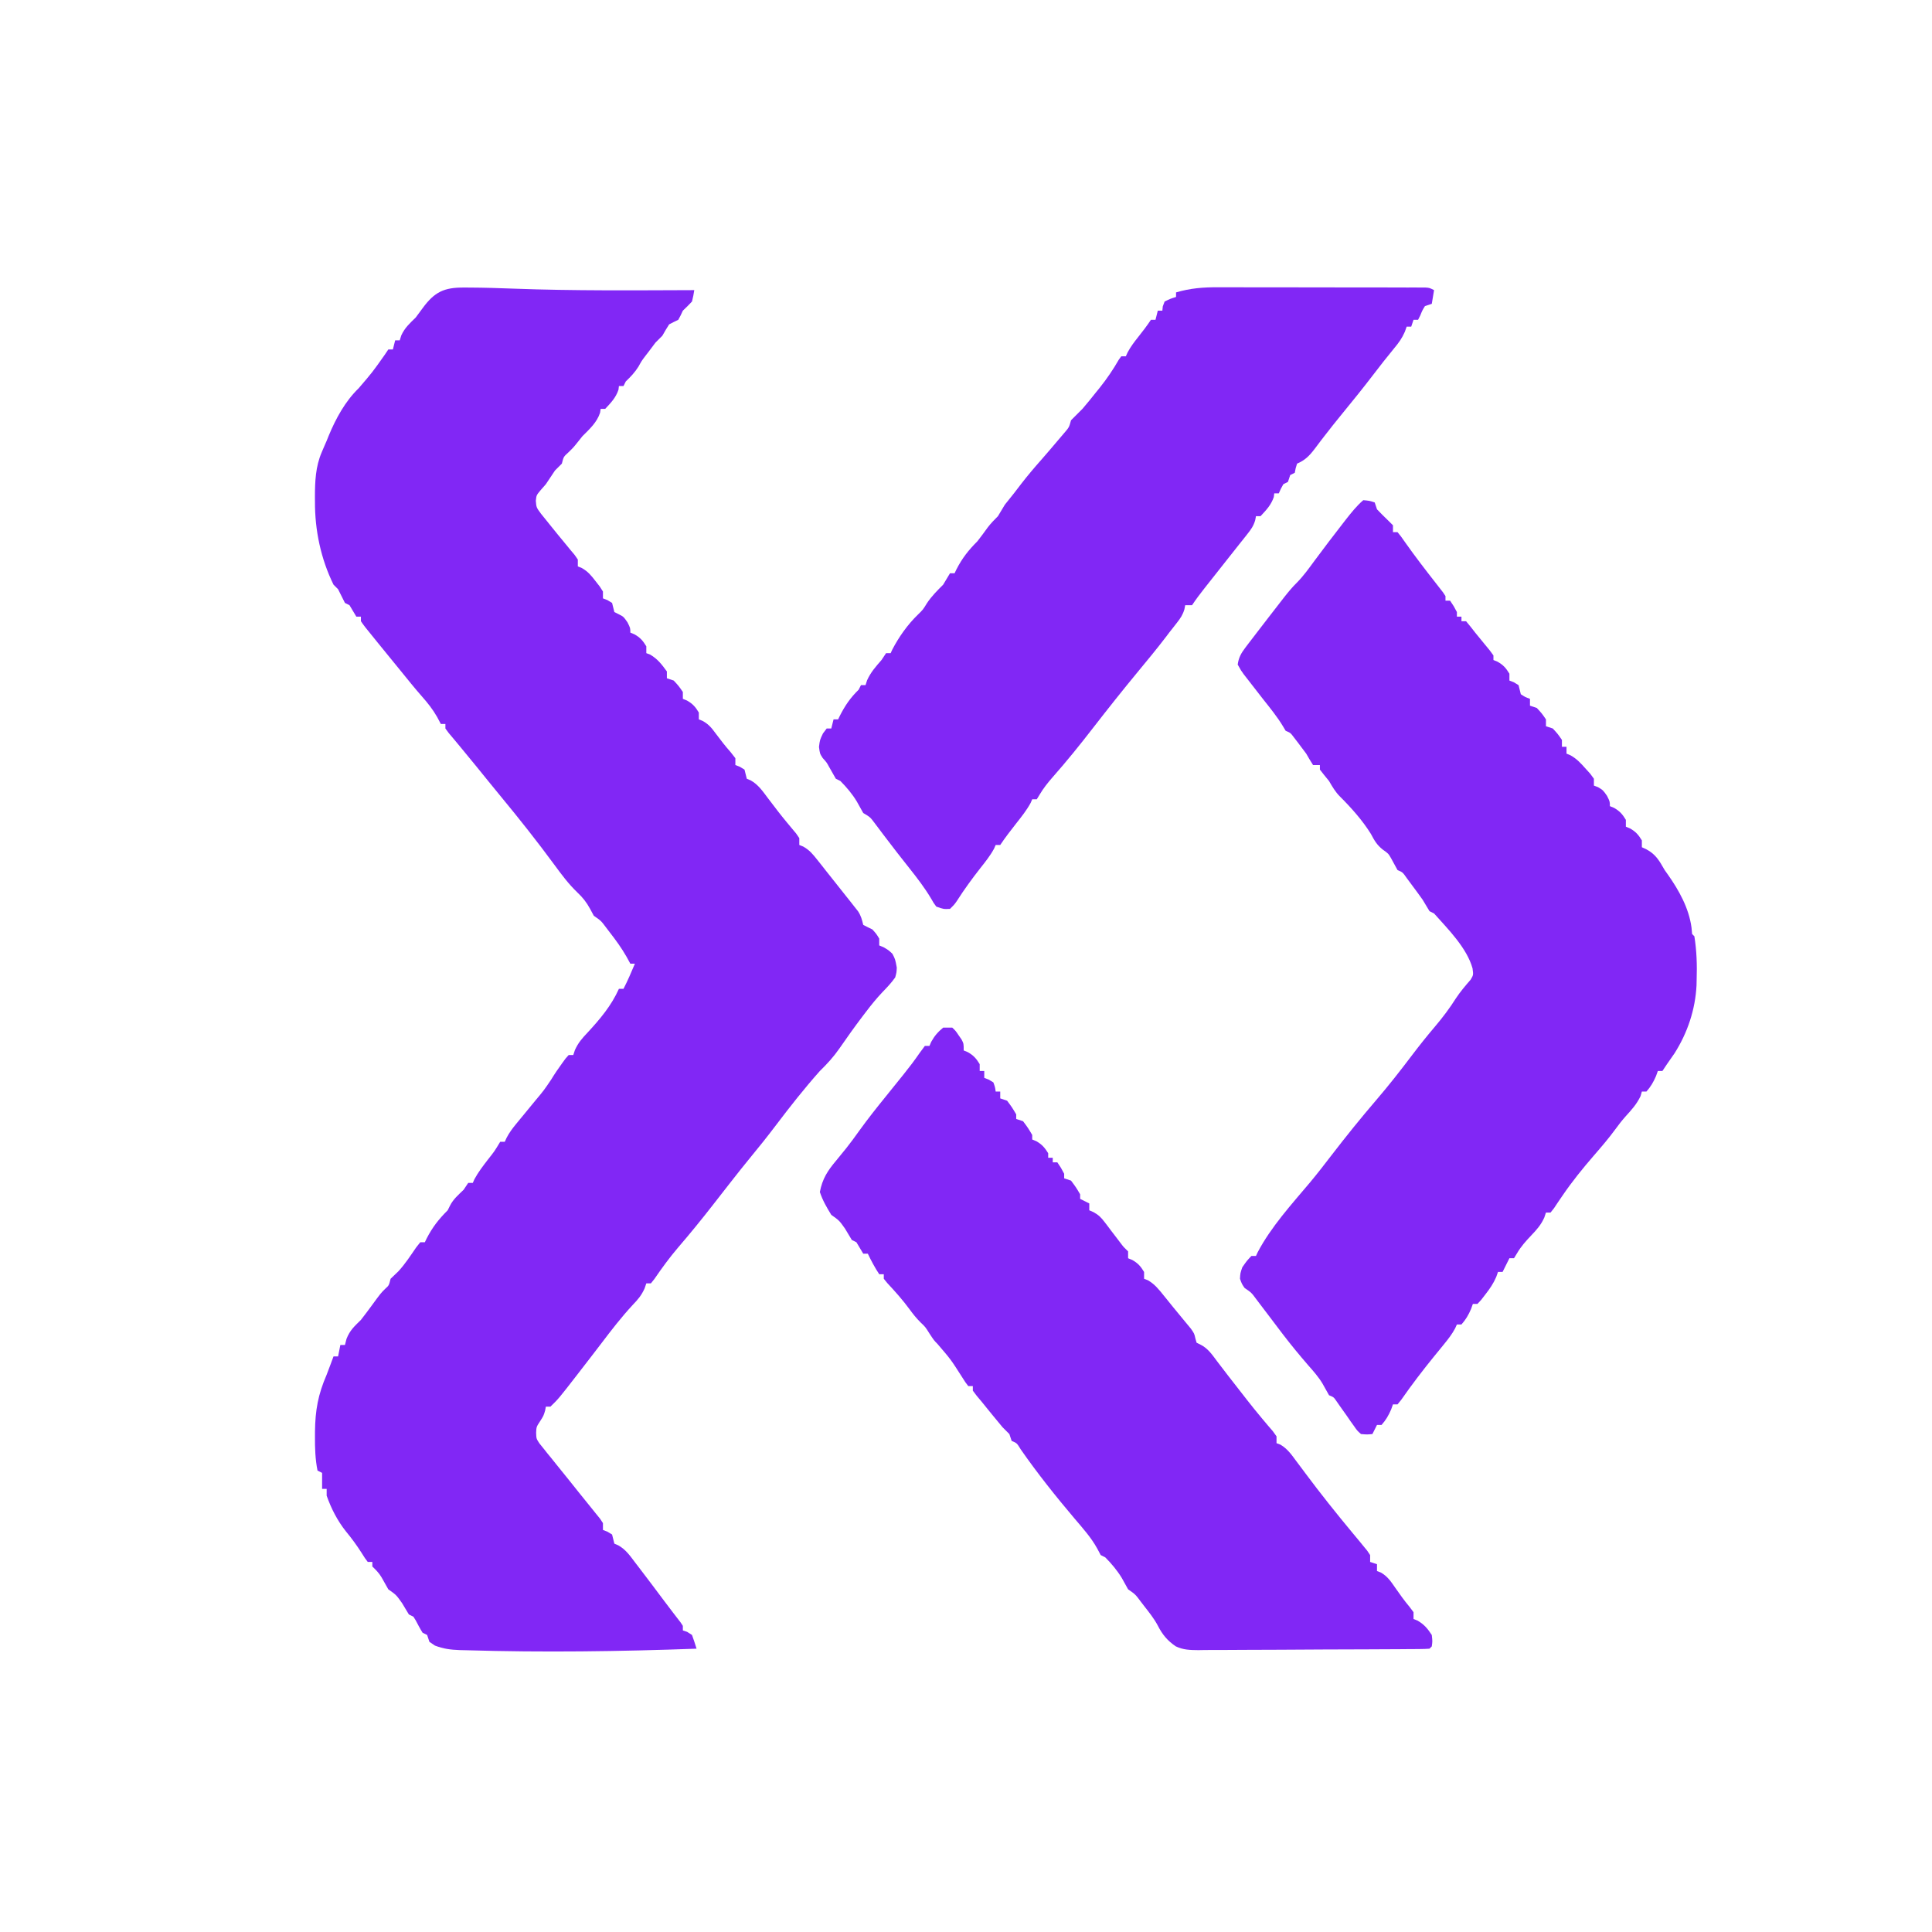
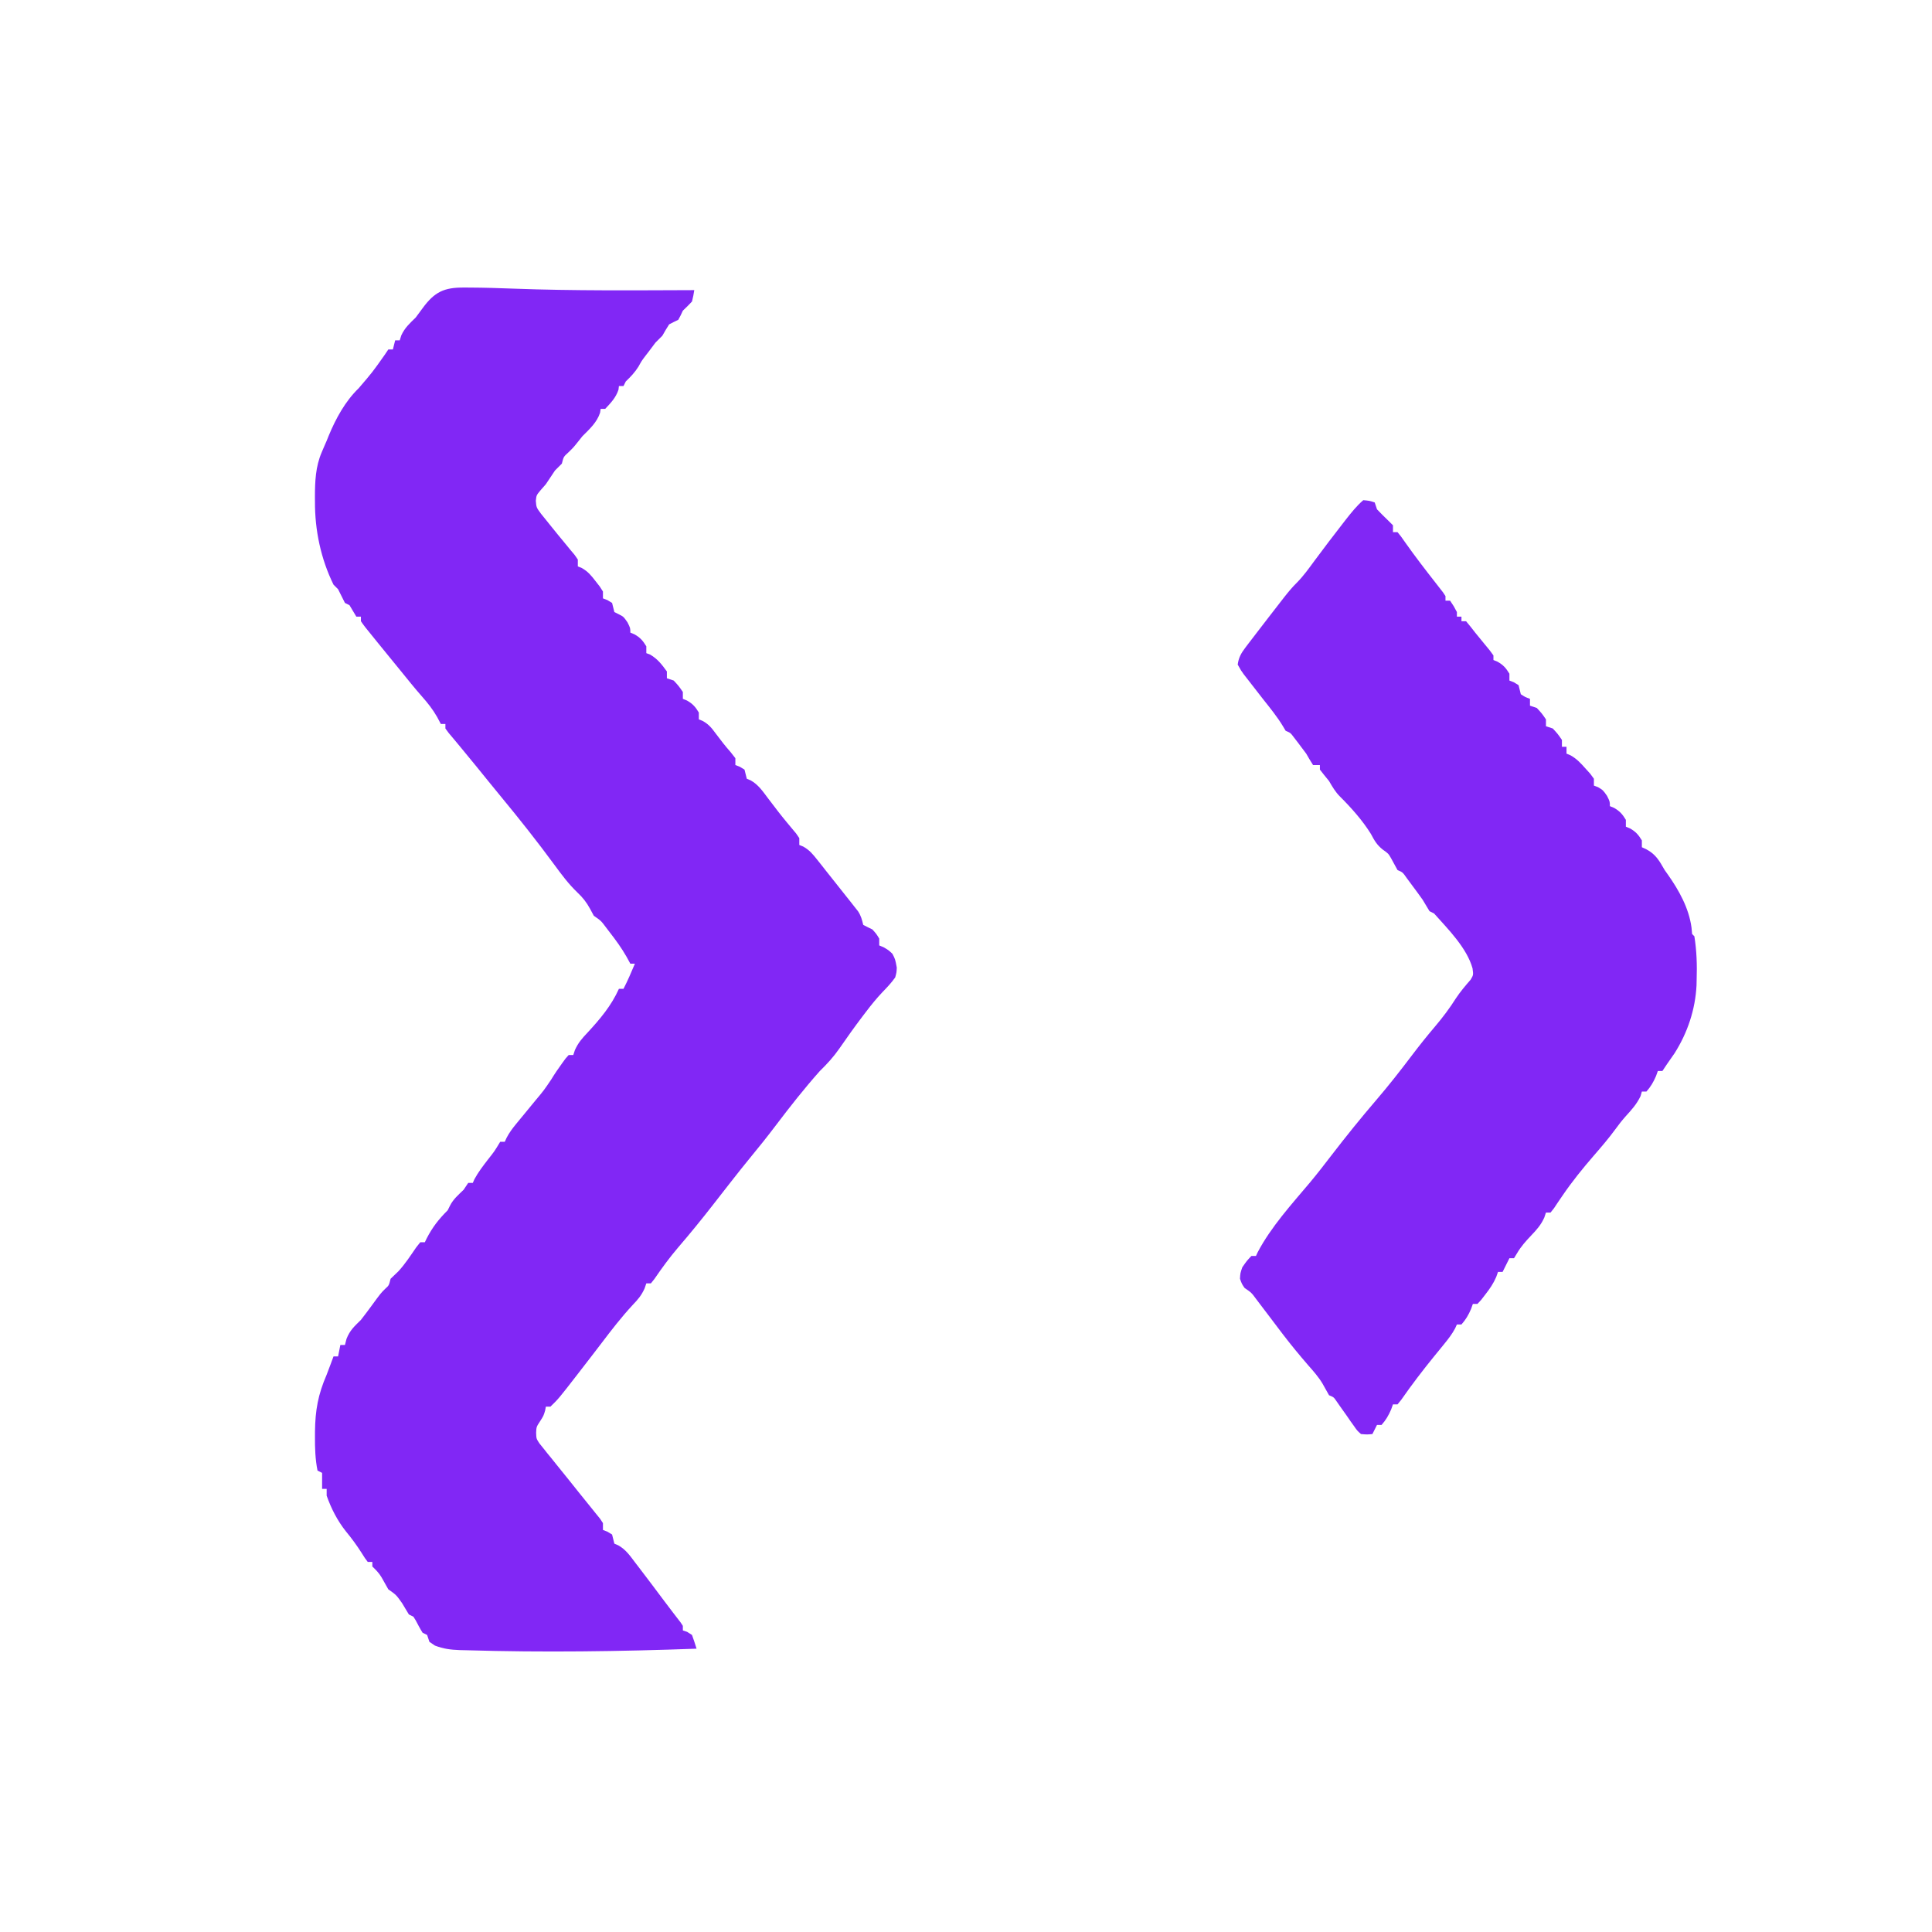
<svg xmlns="http://www.w3.org/2000/svg" width="512" zoomAndPan="magnify" viewBox="0 0 384 384" height="512" preserveAspectRatio="xMidYMid meet" version="1.0">
  <path fill="#8127f5" d="M 92.211 57.152 L 93.438 57.156 C 96.332 57.172 99.227 57.262 102.121 57.371 C 114.074 57.82 126.035 57.703 137.992 57.664 C 137.82 58.738 137.82 58.738 137.539 59.93 C 136.953 60.555 136.348 61.16 135.723 61.746 L 135.27 62.711 L 134.816 63.562 L 133.938 63.988 C 133.629 64.148 133.32 64.305 133 64.469 C 132.523 65.211 132.07 65.969 131.641 66.738 C 131.195 67.203 130.742 67.656 130.277 68.102 C 129.816 68.699 129.359 69.305 128.914 69.914 L 128.234 70.797 C 127.523 71.738 127.523 71.738 126.902 72.867 C 126.176 74.027 125.359 74.867 124.379 75.816 L 123.926 76.723 L 123.016 76.723 L 122.93 77.461 C 122.383 79.07 121.453 80.016 120.293 81.262 L 119.387 81.262 L 119.273 82.027 C 118.641 83.969 117.168 85.293 115.754 86.707 L 114.875 87.812 C 113.941 88.977 113.941 88.977 112.945 89.941 C 112.02 90.777 112.02 90.777 111.672 92.152 L 110.309 93.516 C 109.699 94.418 109.094 95.328 108.492 96.238 L 107.473 97.402 C 106.617 98.426 106.617 98.426 106.5 99.535 C 106.605 100.863 106.605 100.863 107.543 102.129 C 107.93 102.617 108.324 103.102 108.719 103.582 L 109.34 104.359 C 110.32 105.59 111.324 106.805 112.328 108.02 L 113.316 109.227 L 114.215 110.297 L 114.848 111.215 L 114.848 112.574 L 115.648 112.902 C 116.871 113.602 117.508 114.383 118.363 115.496 L 119.207 116.574 L 119.84 117.566 L 119.84 118.93 L 120.719 119.27 L 121.656 119.836 L 122.109 121.652 L 122.961 122.078 C 123.926 122.559 123.926 122.559 124.719 123.695 C 125.285 124.828 125.285 124.828 125.285 125.734 L 126.109 126.078 C 127.254 126.73 127.781 127.336 128.461 128.461 L 128.461 129.82 L 129.227 130.105 C 130.73 130.996 131.512 132.039 132.547 133.453 L 132.547 134.812 L 133.906 135.266 C 134.902 136.344 134.902 136.344 135.723 137.535 L 135.723 138.898 L 136.547 139.238 C 137.691 139.891 138.219 140.496 138.898 141.621 L 138.898 142.98 L 139.711 143.316 C 140.902 143.996 141.465 144.715 142.277 145.816 C 143.223 147.086 144.176 148.32 145.227 149.504 L 146.16 150.695 L 146.16 152.059 L 147.039 152.398 L 147.977 152.965 L 148.43 154.781 L 149.203 155.105 C 150.723 155.957 151.602 157.27 152.629 158.637 L 153.949 160.363 L 154.605 161.223 C 155.781 162.742 157.016 164.207 158.25 165.68 L 158.867 166.582 L 158.867 167.941 L 159.668 168.27 C 160.91 168.98 161.551 169.77 162.441 170.891 L 163.504 172.227 L 164.098 172.988 C 164.871 173.973 165.652 174.949 166.43 175.926 C 167.012 176.656 167.594 177.391 168.172 178.125 L 169.031 179.199 L 169.832 180.223 L 170.551 181.133 C 171.141 182.043 171.324 182.785 171.574 183.824 C 172.172 184.145 172.777 184.445 173.391 184.734 C 174.184 185.613 174.184 185.613 174.754 186.551 L 174.754 187.91 L 175.574 188.25 C 176.566 188.816 176.566 188.816 177.363 189.555 C 177.93 190.633 177.93 190.633 178.242 192.309 C 178.199 193.27 178.199 193.27 177.93 194.266 C 177.172 195.348 176.312 196.25 175.391 197.199 C 174.199 198.453 173.133 199.781 172.086 201.156 L 171.516 201.902 C 169.891 204.043 168.328 206.23 166.805 208.441 C 165.652 210.094 164.391 211.469 162.953 212.871 C 159.859 216.344 157 219.98 154.195 223.688 C 152.508 225.91 150.773 228.094 148.992 230.242 C 147.82 231.668 146.676 233.117 145.539 234.57 L 144.902 235.379 C 143.844 236.73 142.785 238.086 141.734 239.441 C 139.48 242.332 137.18 245.168 134.785 247.945 C 133.082 249.941 131.562 252.027 130.078 254.191 C 129.844 254.484 129.609 254.777 129.371 255.078 L 128.461 255.078 L 128.121 256.082 C 127.496 257.473 126.789 258.293 125.738 259.387 C 123.527 261.777 121.562 264.316 119.598 266.906 C 118.301 268.617 116.984 270.312 115.668 272.012 L 114.887 273.027 C 111.039 277.992 111.039 277.992 109.402 279.582 L 108.492 279.582 L 108.352 280.348 C 108.039 281.398 108.039 281.398 107.332 282.504 C 106.613 283.605 106.613 283.605 106.559 284.758 C 106.598 285.941 106.598 285.941 107.203 286.871 L 107.941 287.785 L 108.754 288.812 L 109.629 289.879 L 110.512 290.984 C 111.348 292.027 112.188 293.066 113.031 294.105 C 113.703 294.945 114.375 295.789 115.047 296.629 C 115.887 297.684 116.734 298.73 117.586 299.777 L 118.477 300.883 L 119.273 301.863 L 119.84 302.73 L 119.84 304.09 L 120.719 304.43 L 121.656 304.996 L 122.109 306.812 L 122.883 307.145 C 124.387 307.977 125.258 309.262 126.277 310.613 L 126.938 311.473 C 127.602 312.336 128.262 313.203 128.914 314.074 L 129.5 314.848 C 130.367 315.992 131.23 317.141 132.086 318.293 C 132.672 319.078 133.262 319.859 133.859 320.633 L 134.617 321.617 L 135.27 322.461 C 135.422 322.688 135.57 322.914 135.723 323.152 L 135.723 324.059 L 136.574 324.344 L 137.539 324.965 C 137.867 325.863 138.172 326.773 138.445 327.688 C 123.23 328.242 107.977 328.457 92.75 328 L 91.375 327.969 C 89.539 327.898 88.18 327.73 86.445 327.074 L 85.348 326.328 L 84.895 324.965 L 83.988 324.512 C 83.488 323.715 83.062 322.891 82.625 322.059 L 82.172 321.336 L 81.266 320.883 C 80.805 320.129 80.352 319.371 79.902 318.613 C 78.754 317 78.754 317 77.18 315.891 C 76.719 315.094 76.27 314.297 75.828 313.492 C 75.32 312.641 74.715 312.027 74.004 311.352 L 74.004 310.445 L 73.094 310.445 C 72.523 309.695 72.523 309.695 71.875 308.656 C 70.926 307.164 69.883 305.738 68.754 304.375 C 67.047 302.215 65.848 299.875 64.926 297.281 L 64.926 295.922 L 64.02 295.922 L 64.02 292.746 L 63.109 292.289 C 62.66 290.047 62.586 287.82 62.602 285.539 L 62.605 284.57 C 62.656 280.27 63.219 277.18 64.926 273.23 C 65.195 272.531 65.461 271.832 65.719 271.133 L 66.289 269.598 L 67.195 269.598 L 67.648 267.328 L 68.559 267.328 L 68.871 266.109 C 69.559 264.375 70.414 263.645 71.734 262.34 C 72.449 261.422 73.148 260.496 73.832 259.559 C 75.688 257.02 75.688 257.02 76.594 256.129 C 77.305 255.492 77.305 255.492 77.633 254.168 C 78.145 253.672 78.66 253.18 79.176 252.688 C 80.523 251.227 81.602 249.555 82.73 247.918 L 83.535 246.906 L 84.441 246.906 L 84.809 246.141 C 85.957 243.91 87.199 242.332 88.98 240.555 L 89.434 239.648 C 90.09 238.336 91.113 237.484 92.156 236.469 L 93.062 235.109 L 93.973 235.109 L 94.297 234.375 C 95.047 232.984 95.988 231.762 96.949 230.512 C 98.301 228.801 98.301 228.801 99.418 226.941 L 100.324 226.941 L 100.695 226.137 C 101.23 225.125 101.82 224.32 102.547 223.438 L 103.32 222.496 L 104.125 221.523 L 105.695 219.609 L 106.445 218.699 C 108.117 216.699 108.117 216.699 109.57 214.543 C 110.238 213.441 110.941 212.41 111.699 211.367 L 112.395 210.41 L 113.031 209.695 L 113.941 209.695 L 114.273 208.695 C 114.922 207.262 115.695 206.379 116.777 205.242 C 119.273 202.535 121.496 199.914 123.016 196.531 L 123.926 196.531 C 124.77 194.906 125.477 193.23 126.191 191.543 L 125.285 191.543 L 124.523 190.148 C 123.527 188.402 122.379 186.828 121.145 185.246 L 120.535 184.445 C 119.469 183.016 119.469 183.016 118.023 182.012 L 117.258 180.594 C 116.559 179.316 115.82 178.383 114.762 177.387 C 112.992 175.691 111.598 173.805 110.152 171.836 C 106.766 167.234 103.211 162.742 99.57 158.336 C 97.969 156.395 96.387 154.438 94.801 152.48 C 93.652 151.062 92.492 149.648 91.324 148.246 L 90.199 146.895 L 89.211 145.723 L 88.527 144.797 L 88.527 143.891 L 87.617 143.891 L 86.879 142.5 C 86.016 140.988 85.023 139.734 83.871 138.434 C 82.406 136.77 81.023 135.039 79.625 133.316 C 78.906 132.438 78.188 131.555 77.469 130.672 L 75.875 128.715 L 75.105 127.77 C 72.363 124.398 72.363 124.398 71.734 123.469 L 71.734 122.559 L 70.824 122.559 C 70.363 121.809 69.91 121.051 69.465 120.289 L 68.559 119.836 C 68.094 118.934 67.641 118.023 67.195 117.113 L 66.289 116.207 C 63.773 111.098 62.57 105.359 62.602 99.699 L 62.594 98.711 C 62.602 95.684 62.723 92.73 63.934 89.914 C 64.18 89.336 64.18 89.336 64.43 88.75 L 64.926 87.613 L 65.336 86.594 C 66.75 83.18 68.609 79.762 71.281 77.176 C 74.035 73.965 74.035 73.965 76.473 70.512 L 77.18 69.461 L 78.086 69.461 L 78.543 67.645 L 79.449 67.645 L 79.762 66.652 C 80.48 65.113 81.41 64.297 82.625 63.109 C 83.086 62.5 83.543 61.887 83.988 61.266 C 86.375 58.004 88.27 57.129 92.211 57.152 M 270.965 99.414 C 272.211 99.527 272.211 99.527 273.234 99.867 L 273.688 101.23 C 274.426 102.004 275.18 102.762 275.957 103.5 L 276.863 104.406 L 276.863 105.77 L 277.77 105.77 C 278.445 106.59 278.445 106.59 279.273 107.781 C 281.23 110.555 283.293 113.234 285.387 115.906 L 286.141 116.875 L 286.816 117.742 L 287.301 118.477 L 287.301 119.383 L 288.211 119.383 C 288.945 120.461 288.945 120.461 289.57 121.652 L 289.57 122.559 L 290.477 122.559 L 290.477 123.469 L 291.387 123.469 C 292.012 124.207 292.617 124.961 293.203 125.734 L 294.172 126.918 L 295.129 128.09 L 296.102 129.273 L 296.832 130.273 L 296.832 131.184 L 297.656 131.523 C 298.801 132.176 299.328 132.781 300.008 133.906 L 300.008 135.266 L 300.887 135.605 L 301.824 136.176 L 302.277 137.988 C 303.18 138.57 303.18 138.57 304.094 138.898 L 304.094 140.258 L 305.453 140.711 C 306.449 141.789 306.449 141.789 307.27 142.98 L 307.27 144.344 L 308.633 144.797 C 309.625 145.875 309.625 145.875 310.445 147.066 L 310.445 148.426 L 311.355 148.426 L 311.355 149.789 L 312.141 150.117 C 313.383 150.816 314.152 151.645 315.098 152.711 L 316.07 153.785 L 316.801 154.781 L 316.801 156.141 L 317.621 156.453 C 318.617 157.051 318.617 157.051 319.41 158.184 C 319.977 159.32 319.977 159.32 319.977 160.227 L 320.801 160.566 C 321.945 161.223 322.473 161.828 323.152 162.949 L 323.152 164.312 L 323.977 164.652 C 325.121 165.305 325.648 165.91 326.332 167.035 L 326.332 168.395 L 327.152 168.766 C 328.535 169.512 329.277 170.293 330.102 171.629 L 330.867 172.934 L 331.48 173.797 C 333.703 176.945 335.684 180.492 336.203 184.363 L 336.316 185.641 L 336.77 186.094 C 337.227 188.945 337.324 191.836 337.223 194.719 L 337.199 195.844 C 336.949 200.68 335.414 205.27 332.824 209.355 C 332.332 210.078 331.832 210.797 331.324 211.508 L 330.414 212.871 L 329.508 212.871 L 329.141 213.891 C 328.621 215.09 328.102 215.98 327.238 216.957 L 326.332 216.957 L 326.074 217.863 C 325.301 219.484 324.281 220.586 323.082 221.91 C 322.34 222.746 321.68 223.594 321.027 224.5 C 319.707 226.301 318.262 227.977 316.801 229.664 C 314.562 232.25 312.445 234.863 310.52 237.695 L 309.652 238.965 L 308.867 240.145 L 308.176 241.008 L 307.27 241.008 L 306.941 242 C 306.277 243.469 305.457 244.383 304.348 245.547 C 303.254 246.699 302.332 247.723 301.523 249.094 L 300.918 250.086 L 300.008 250.086 L 299.582 250.938 L 298.648 252.809 L 297.738 252.809 L 297.387 253.805 C 296.809 255.133 296.133 256.125 295.242 257.262 L 294.406 258.348 L 293.656 259.16 L 292.746 259.16 L 292.379 260.184 C 291.863 261.379 291.344 262.273 290.477 263.246 L 289.57 263.246 L 289.219 264.023 C 288.594 265.191 287.855 266.133 287.02 267.16 L 286.035 268.371 L 285.031 269.598 C 282.758 272.398 280.586 275.234 278.527 278.195 L 277.77 279.129 L 276.863 279.129 L 276.496 280.152 C 275.977 281.348 275.461 282.242 274.594 283.215 L 273.688 283.215 L 272.777 285.031 C 271.73 285.129 271.73 285.129 270.512 285.031 C 269.766 284.371 269.766 284.371 269.129 283.457 L 268.418 282.469 L 267.703 281.426 C 267.223 280.75 266.746 280.074 266.266 279.402 L 265.629 278.484 C 265.094 277.703 265.094 277.703 264.156 277.312 C 263.719 276.547 263.285 275.773 262.859 275 C 262.059 273.664 261.043 272.52 260.016 271.359 C 258.301 269.375 256.641 267.371 255.051 265.289 L 254.496 264.562 C 253.727 263.547 252.957 262.531 252.188 261.512 C 251.562 260.691 250.941 259.867 250.316 259.047 L 249.734 258.277 C 248.734 256.922 248.734 256.922 247.363 255.984 C 246.824 255.191 246.824 255.191 246.457 254.168 C 246.516 253.062 246.516 253.062 246.91 251.898 C 247.789 250.625 247.789 250.625 248.727 249.629 L 249.633 249.629 L 249.973 248.895 C 252.637 243.832 256.715 239.367 260.383 235.008 C 261.84 233.262 263.227 231.469 264.609 229.664 C 267.527 225.871 270.523 222.152 273.637 218.527 C 276.062 215.695 278.348 212.781 280.594 209.805 C 282.09 207.832 283.625 205.906 285.23 204.02 C 286.758 202.215 288.133 200.391 289.395 198.391 C 290.262 197.086 291.266 195.906 292.293 194.727 C 292.855 193.781 292.855 193.781 292.68 192.473 C 291.547 188.402 287.797 184.656 285.031 181.559 L 284.125 181.102 C 283.664 180.352 283.207 179.594 282.762 178.832 C 282.086 177.879 281.395 176.934 280.691 175.996 L 279.613 174.543 C 278.793 173.367 278.793 173.367 277.77 172.934 C 277.336 172.141 276.906 171.352 276.473 170.559 C 275.949 169.652 275.949 169.652 274.82 168.852 C 273.652 167.914 273.18 167.07 272.488 165.766 C 270.82 163.07 268.566 160.547 266.328 158.316 C 265.391 157.375 264.824 156.379 264.156 155.234 L 263.164 154.016 L 262.34 152.965 L 262.34 152.059 L 260.98 152.059 C 260.5 151.316 260.055 150.555 259.617 149.789 C 259.09 149.062 258.551 148.344 258 147.633 L 257.176 146.562 C 256.5 145.66 256.5 145.66 255.535 145.25 L 254.996 144.344 C 253.82 142.402 252.402 140.676 250.996 138.898 C 249.926 137.543 248.867 136.184 247.82 134.812 L 247.199 134.016 C 246.684 133.309 246.684 133.309 246.004 132.09 C 246.188 130.711 246.684 129.828 247.516 128.73 L 248.18 127.855 L 248.895 126.926 L 249.629 125.965 C 250.383 124.977 251.141 123.996 251.902 123.012 L 252.621 122.082 C 253.285 121.219 253.957 120.355 254.625 119.496 L 255.234 118.711 C 256.043 117.684 256.852 116.699 257.785 115.785 C 259.086 114.465 260.141 112.988 261.234 111.496 C 263.09 109 264.961 106.516 266.879 104.066 L 267.488 103.281 C 268.57 101.906 269.633 100.555 270.965 99.414 " fill-opacity="1" fill-rule="nonzero" />
-   <path fill="#8127f5" d="M 242.07 57.098 L 243.449 57.094 C 244.941 57.094 246.434 57.098 247.93 57.105 L 251.051 57.105 C 253.227 57.105 255.402 57.109 257.574 57.113 C 260.367 57.121 263.16 57.125 265.953 57.125 C 268.102 57.125 270.246 57.125 272.391 57.129 L 275.484 57.133 C 276.918 57.133 278.352 57.137 279.789 57.145 L 281.086 57.141 L 282.266 57.148 L 283.293 57.148 C 284.125 57.207 284.125 57.207 285.031 57.664 L 284.578 60.387 L 283.219 60.84 C 282.688 61.711 282.688 61.711 282.309 62.656 L 281.855 63.562 L 280.949 63.562 L 280.492 64.922 L 279.586 64.922 L 279.23 65.93 C 278.656 67.242 278.008 68.137 277.09 69.234 C 275.668 70.969 274.277 72.727 272.922 74.512 C 270.945 77.098 268.902 79.629 266.836 82.148 C 265.598 83.66 264.379 85.184 263.188 86.734 L 262.508 87.617 C 262.086 88.168 261.668 88.719 261.254 89.277 C 260.211 90.637 259.375 91.477 257.801 92.152 C 257.508 93.07 257.508 93.07 257.348 93.969 L 256.441 94.422 L 255.988 95.785 L 255.078 96.238 C 254.566 97.152 254.566 97.152 254.172 98.055 L 253.266 98.055 L 253.18 98.789 C 252.629 100.398 251.699 101.348 250.543 102.59 L 249.633 102.59 L 249.484 103.391 C 249.141 104.543 248.668 105.207 247.922 106.148 L 247.133 107.148 L 246.285 108.207 L 245.426 109.297 C 244.844 110.035 244.262 110.773 243.676 111.508 C 242.66 112.785 241.648 114.066 240.641 115.352 C 240.215 115.891 239.793 116.426 239.367 116.965 C 238.508 118.051 237.695 119.137 236.926 120.289 L 235.566 120.289 L 235.414 121.094 C 235.078 122.215 234.641 122.863 233.922 123.777 L 233.164 124.75 L 232.387 125.734 L 231.727 126.609 C 229.926 128.965 228.039 131.25 226.148 133.535 C 223.117 137.199 220.168 140.918 217.254 144.676 C 214.668 148.02 212.027 151.293 209.23 154.461 C 208.258 155.574 207.402 156.641 206.648 157.914 L 206.066 158.867 L 205.16 158.867 L 204.848 159.586 C 204.043 161.062 203.02 162.344 201.98 163.66 C 200.883 165.062 199.797 166.457 198.805 167.941 L 197.898 167.941 L 197.578 168.676 C 196.809 170.09 195.832 171.309 194.836 172.566 C 193.211 174.641 191.676 176.742 190.254 178.969 C 189.73 179.742 189.73 179.742 188.82 180.648 C 187.543 180.707 187.543 180.707 186.098 180.195 C 185.566 179.488 185.566 179.488 185.062 178.594 C 183.797 176.469 182.328 174.559 180.793 172.621 C 180.23 171.906 179.668 171.191 179.105 170.477 L 178.27 169.414 C 177.539 168.477 176.816 167.535 176.102 166.586 L 175.477 165.766 C 174.93 165.039 174.383 164.312 173.84 163.59 C 172.961 162.418 172.961 162.418 171.574 161.59 C 171.141 160.828 170.715 160.066 170.293 159.297 C 169.391 157.801 168.266 156.477 167.039 155.234 L 166.129 154.781 C 165.668 153.996 165.215 153.203 164.777 152.406 C 164.312 151.543 164.312 151.543 163.52 150.668 C 162.953 149.789 162.953 149.789 162.781 148.457 C 162.953 147.066 162.953 147.066 163.578 145.762 L 164.312 144.797 L 165.223 144.797 L 165.676 142.98 L 166.582 142.98 L 166.953 142.215 C 167.984 140.203 169.039 138.656 170.668 137.082 L 171.121 136.176 L 172.031 136.176 L 172.34 135.211 C 173.082 133.586 174.035 132.531 175.207 131.184 L 176.113 129.82 L 177.023 129.82 L 177.363 129.082 C 178.703 126.531 180.395 124.141 182.469 122.133 C 183.441 121.188 183.441 121.188 184.254 119.863 C 185.203 118.457 186.266 117.402 187.461 116.207 L 188.227 114.93 L 188.82 113.938 L 189.73 113.938 L 190.098 113.172 C 191.246 110.934 192.484 109.363 194.266 107.582 C 194.977 106.668 195.668 105.742 196.34 104.801 C 196.961 103.992 197.633 103.309 198.352 102.59 C 198.809 101.836 199.262 101.078 199.715 100.32 C 200.309 99.559 200.914 98.801 201.527 98.055 C 202.031 97.402 202.531 96.75 203.031 96.094 C 204.297 94.465 205.617 92.902 206.988 91.359 C 208.109 90.074 209.223 88.777 210.32 87.473 L 211.496 86.09 C 212.488 84.941 212.488 84.941 212.875 83.531 C 213.621 82.766 214.379 82.012 215.145 81.262 C 216.082 80.18 216.973 79.062 217.867 77.941 L 218.566 77.082 C 219.977 75.316 221.246 73.457 222.367 71.496 L 222.859 70.824 L 223.766 70.824 L 224.121 70.043 C 224.73 68.898 225.453 67.953 226.262 66.938 C 227.145 65.828 227.973 64.742 228.758 63.562 L 229.664 63.562 L 230.121 61.746 L 231.027 61.746 L 231.113 60.895 L 231.48 59.93 C 232.645 59.363 232.645 59.363 233.75 59.023 L 233.75 58.117 C 236.586 57.285 239.125 57.082 242.07 57.098 M 187.461 204.25 L 189.273 204.25 C 189.949 204.895 189.949 204.895 190.523 205.75 L 191.113 206.598 C 191.543 207.426 191.543 207.426 191.543 208.785 L 192.367 209.125 C 193.512 209.781 194.039 210.387 194.723 211.508 L 194.723 212.871 L 195.629 212.871 L 195.629 214.23 L 196.508 214.574 L 197.445 215.141 C 197.785 216.105 197.785 216.105 197.898 216.957 L 198.805 216.957 L 198.805 218.316 L 200.168 218.77 C 201.16 220.105 201.16 220.105 201.98 221.492 L 201.98 222.402 L 203.344 222.855 C 204.336 224.188 204.336 224.188 205.16 225.578 L 205.16 226.484 L 205.98 226.824 C 207.117 227.477 207.645 228.105 208.336 229.207 L 208.336 230.117 L 209.242 230.117 L 209.242 231.023 L 210.152 231.023 C 210.887 232.102 210.887 232.102 211.512 233.293 L 211.512 234.199 L 212.875 234.656 C 213.867 235.988 213.867 235.988 214.688 237.379 L 214.688 238.285 L 216.504 239.191 L 216.504 240.555 L 217.336 240.918 C 218.367 241.488 218.852 241.977 219.559 242.91 L 220.211 243.758 L 220.871 244.641 C 221.312 245.215 221.754 245.793 222.195 246.371 L 222.781 247.145 C 223.344 247.883 223.344 247.883 224.219 248.723 L 224.219 250.086 L 225.043 250.426 C 226.188 251.078 226.715 251.684 227.395 252.809 L 227.395 254.168 L 228.168 254.465 C 229.562 255.281 230.352 256.32 231.367 257.574 L 231.961 258.305 C 232.363 258.801 232.766 259.297 233.164 259.797 C 233.715 260.477 234.273 261.156 234.836 261.828 L 235.82 263.02 L 236.699 264.082 C 237.379 265.062 237.379 265.062 237.594 266.039 L 237.836 266.875 L 238.625 267.266 C 240.133 268.027 240.953 269.301 241.949 270.621 L 243.277 272.352 L 243.961 273.25 C 245.031 274.641 246.109 276.023 247.195 277.398 L 247.812 278.191 C 248.805 279.465 249.82 280.715 250.855 281.953 L 251.988 283.301 L 253 284.48 L 253.719 285.484 L 253.719 286.844 L 254.496 287.133 C 255.887 287.961 256.691 289.105 257.633 290.391 L 258.848 292.008 L 259.469 292.844 C 262.473 296.875 265.602 300.793 268.816 304.664 L 269.602 305.609 L 270.297 306.445 L 270.965 307.266 L 271.73 308.191 L 272.324 309.082 L 272.324 310.445 L 273.688 310.898 L 273.688 312.258 L 274.48 312.562 C 275.816 313.355 276.434 314.305 277.316 315.578 C 278.23 316.883 279.125 318.152 280.152 319.371 L 280.949 320.43 L 280.949 321.789 L 281.742 322.102 C 283.066 322.871 283.746 323.688 284.578 324.965 C 284.719 326.215 284.719 326.215 284.578 327.234 L 284.125 327.688 C 283.488 327.738 282.852 327.754 282.215 327.758 L 280.965 327.77 L 279.582 327.777 L 278.137 327.789 C 276.547 327.797 274.961 327.809 273.371 327.812 L 271.73 327.82 C 268.863 327.832 265.996 327.84 263.129 327.848 C 260.168 327.855 257.207 327.875 254.246 327.898 C 251.969 327.914 249.691 327.922 247.414 327.922 C 246.324 327.926 245.234 327.934 244.141 327.941 C 242.609 327.957 241.082 327.957 239.551 327.953 L 238.188 327.977 C 236.543 327.961 235.18 327.941 233.684 327.219 C 232.012 326.078 231.02 324.867 230.105 323.066 C 229.344 321.637 228.332 320.398 227.34 319.121 L 226.73 318.324 C 225.664 316.895 225.664 316.895 224.219 315.891 C 223.797 315.133 223.371 314.375 222.953 313.613 C 222.039 312.117 220.914 310.781 219.68 309.535 L 218.773 309.082 L 218.094 307.805 C 216.879 305.594 215.215 303.754 213.59 301.84 C 209.848 297.426 206.195 292.844 202.891 288.094 C 202.113 286.824 202.113 286.824 201.074 286.391 L 200.621 285.031 C 200.176 284.566 199.723 284.113 199.258 283.668 C 198.582 282.859 197.91 282.047 197.246 281.23 L 196.195 279.941 L 195.176 278.676 L 194.137 277.438 L 193.359 276.406 L 193.359 275.5 L 192.453 275.5 C 191.863 274.734 191.863 274.734 191.203 273.684 C 188.984 270.203 188.984 270.203 186.301 267.082 C 185.645 266.422 185.645 266.422 184.766 265.09 C 183.914 263.73 183.914 263.73 182.977 262.848 C 182.129 262 181.469 261.176 180.766 260.211 C 179.414 258.367 177.914 256.695 176.359 255.023 L 175.66 254.168 L 175.66 253.262 L 174.754 253.262 C 173.883 251.957 173.164 250.59 172.484 249.176 L 171.574 249.176 C 171.113 248.426 170.66 247.668 170.215 246.906 L 169.305 246.453 C 168.848 245.699 168.395 244.945 167.945 244.184 C 166.797 242.574 166.797 242.574 165.223 241.461 C 164.289 239.938 163.516 238.613 162.953 236.922 C 163.453 234.281 164.504 232.68 166.188 230.684 C 166.641 230.125 167.094 229.57 167.547 229.012 L 168.223 228.184 C 169.105 227.078 169.93 225.934 170.754 224.785 C 172.461 222.41 174.273 220.133 176.113 217.863 C 177.051 216.703 177.988 215.539 178.922 214.375 L 179.609 213.523 C 180.727 212.133 181.793 210.73 182.801 209.262 L 183.828 207.879 L 184.738 207.879 L 185.078 207.086 C 185.738 205.895 186.41 205.113 187.461 204.25 " fill-opacity="1" fill-rule="nonzero" />
</svg>